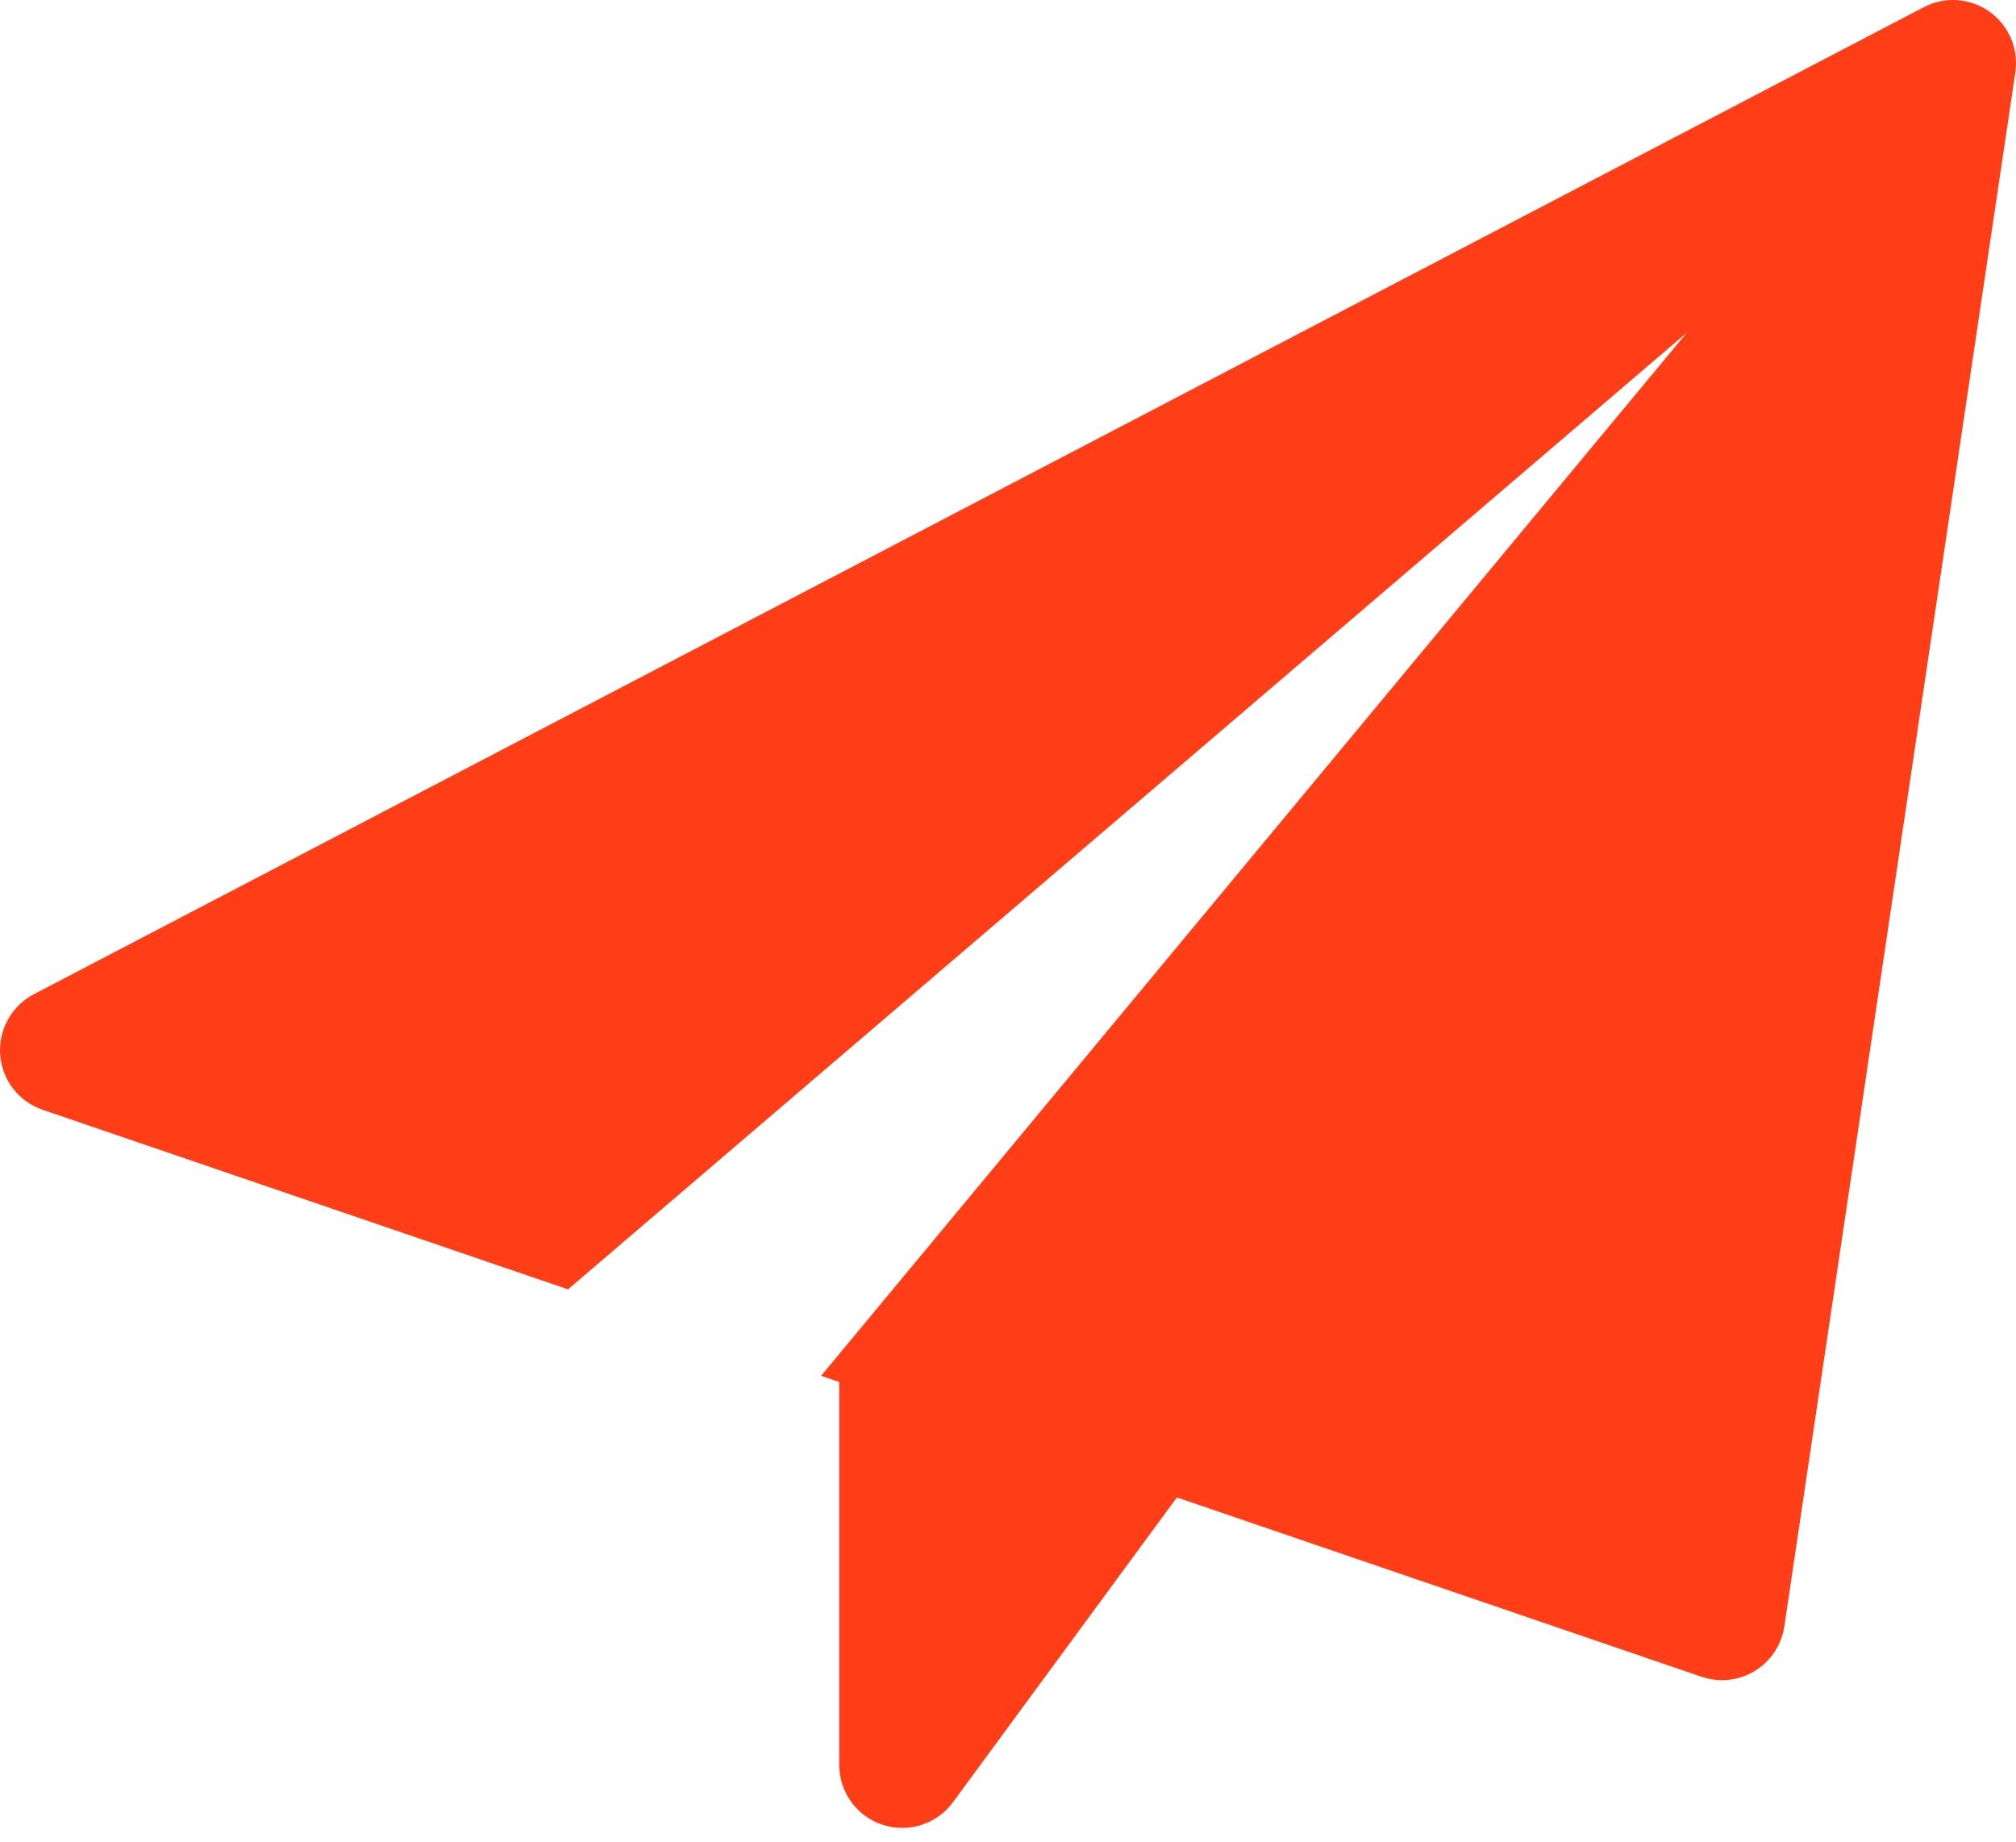
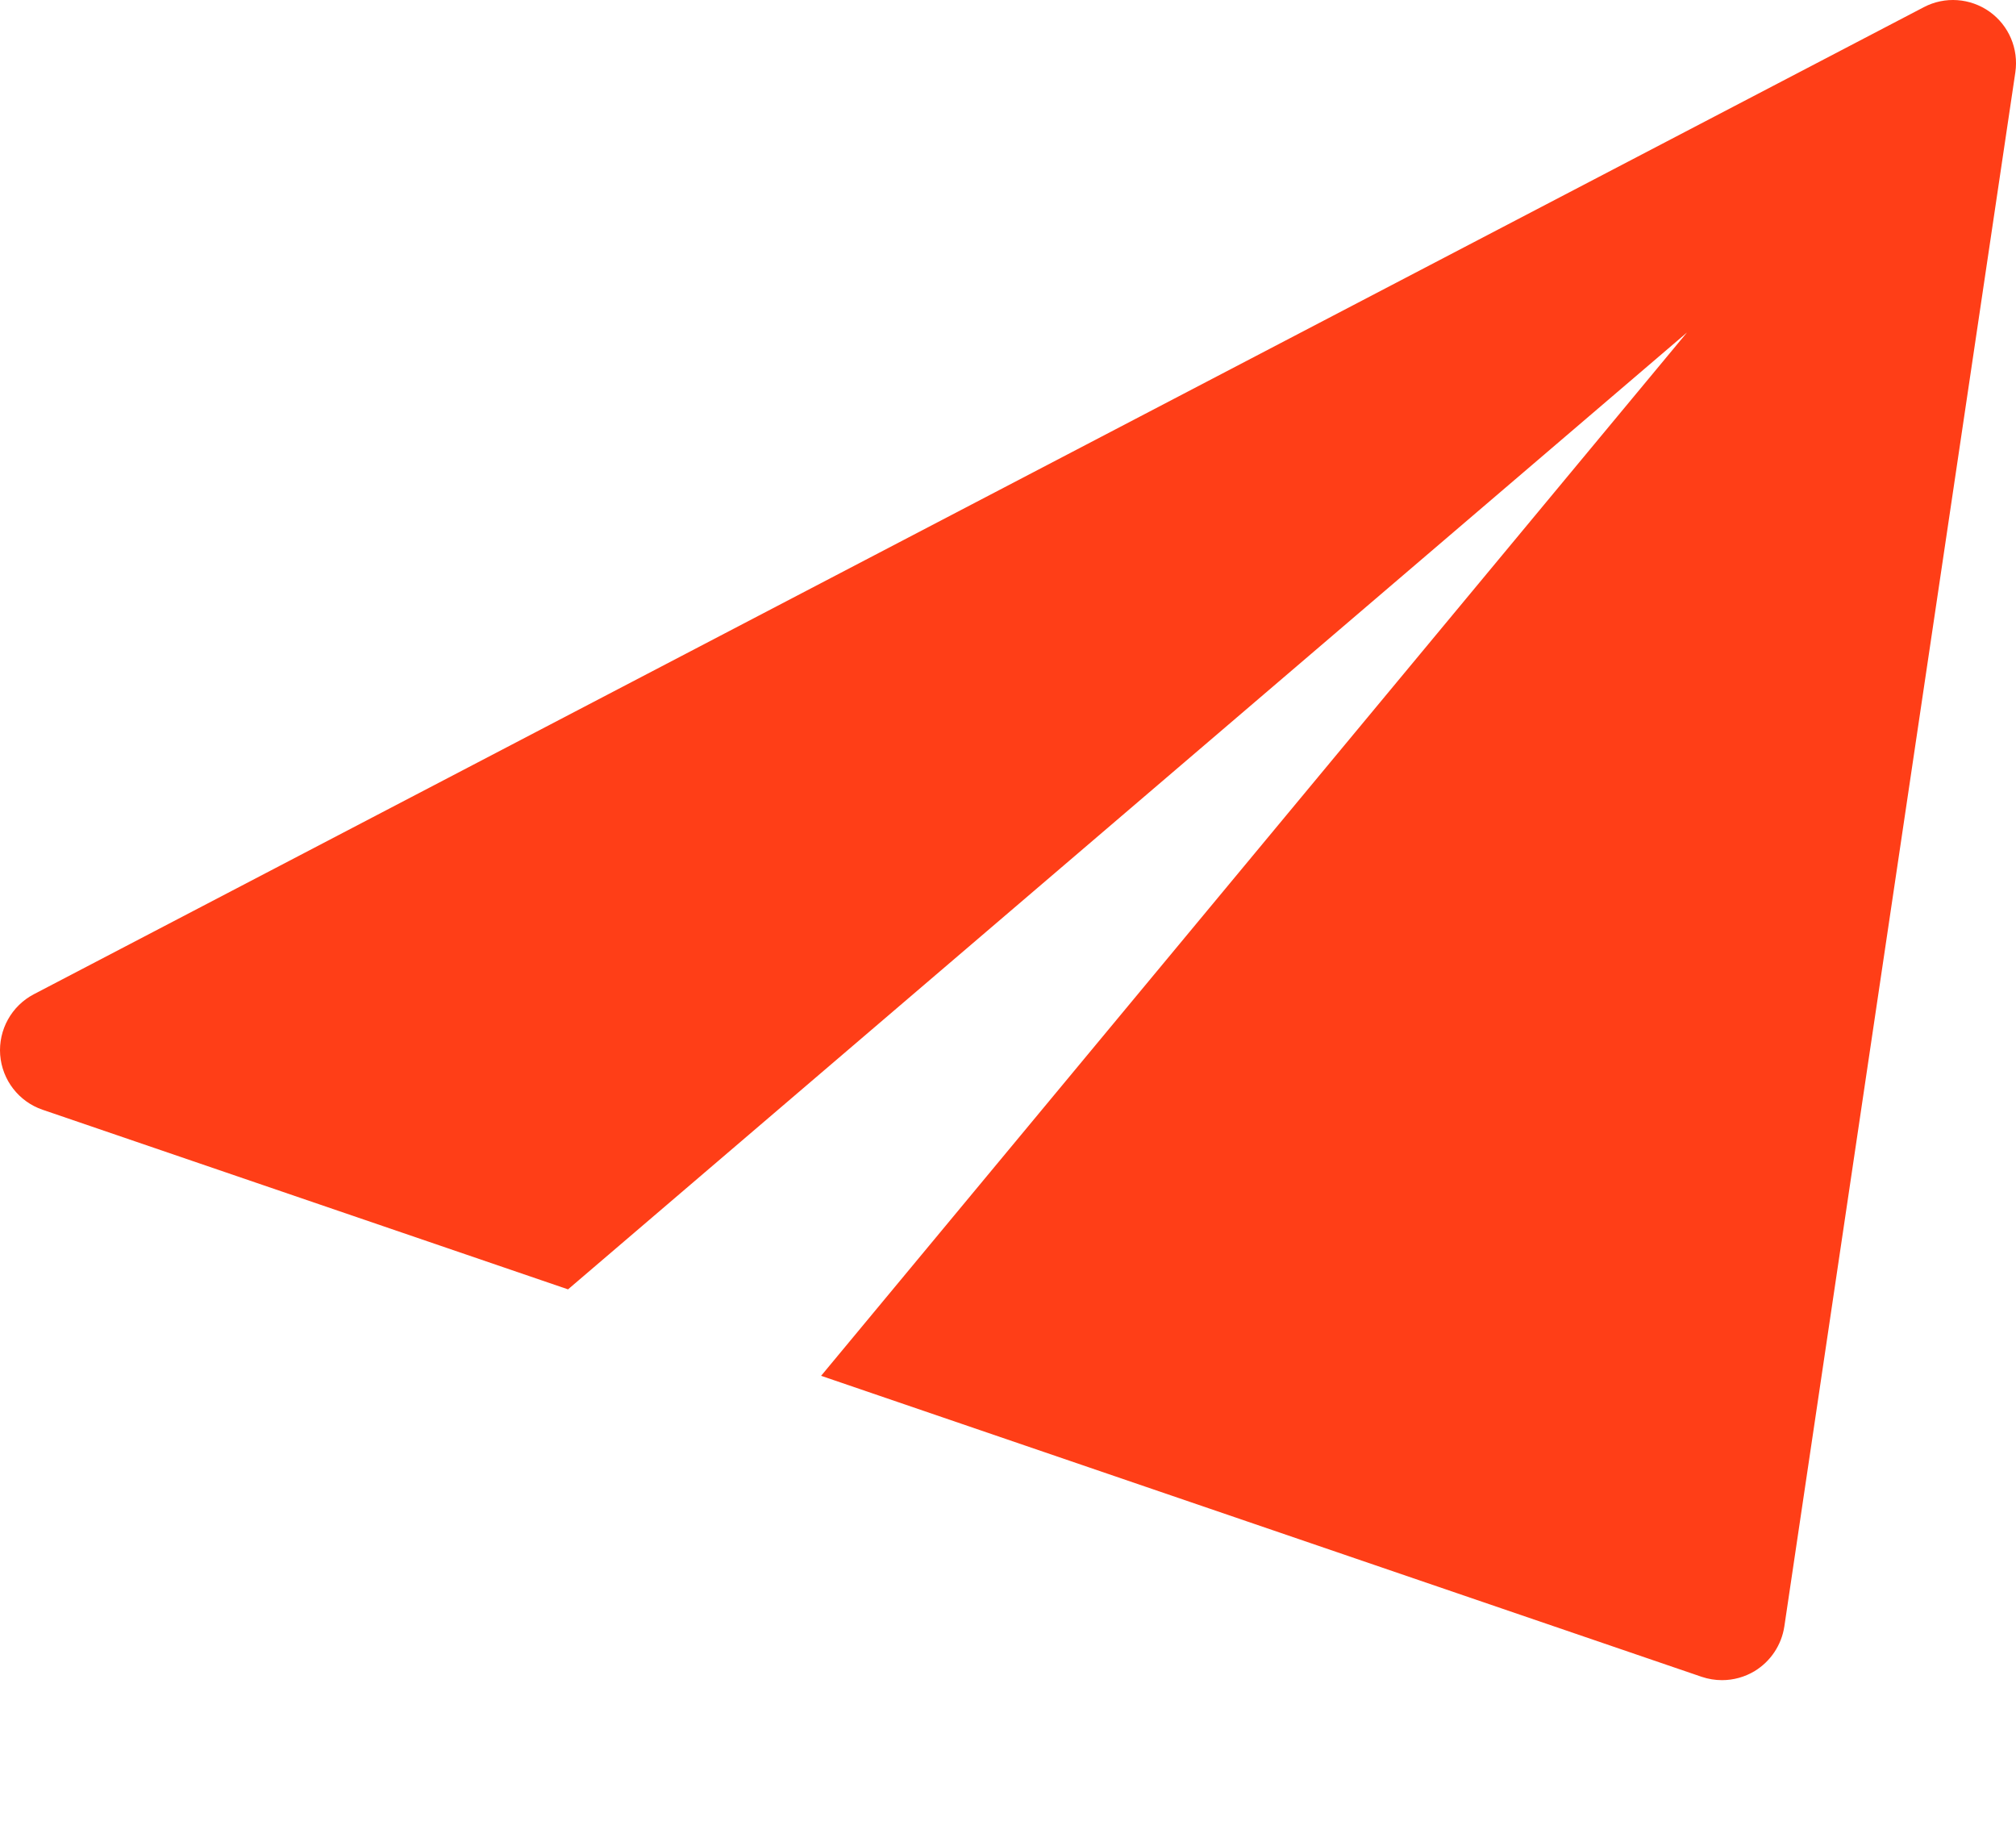
<svg xmlns="http://www.w3.org/2000/svg" width="58" height="53" viewBox="0 0 58 53" fill="none">
-   <path d="M24.145 39.562V50.771C24.145 51.554 24.647 52.247 25.392 52.494C25.578 52.554 25.768 52.583 25.957 52.583C26.523 52.583 27.069 52.318 27.417 51.844L33.973 42.922L24.145 39.562Z" fill="#FF3E17" />
  <path d="M57.239 0.336C56.683 -0.058 55.953 -0.111 55.349 0.206L0.974 28.601C0.331 28.937 -0.048 29.624 0.005 30.346C0.061 31.071 0.541 31.69 1.225 31.924L16.342 37.091L48.534 9.565L23.623 39.578L48.957 48.237C49.145 48.3 49.343 48.333 49.542 48.333C49.87 48.333 50.197 48.244 50.484 48.07C50.943 47.79 51.255 47.318 51.335 46.789L57.981 2.081C58.08 1.404 57.794 0.732 57.239 0.336Z" fill="#FF3E17" />
</svg>